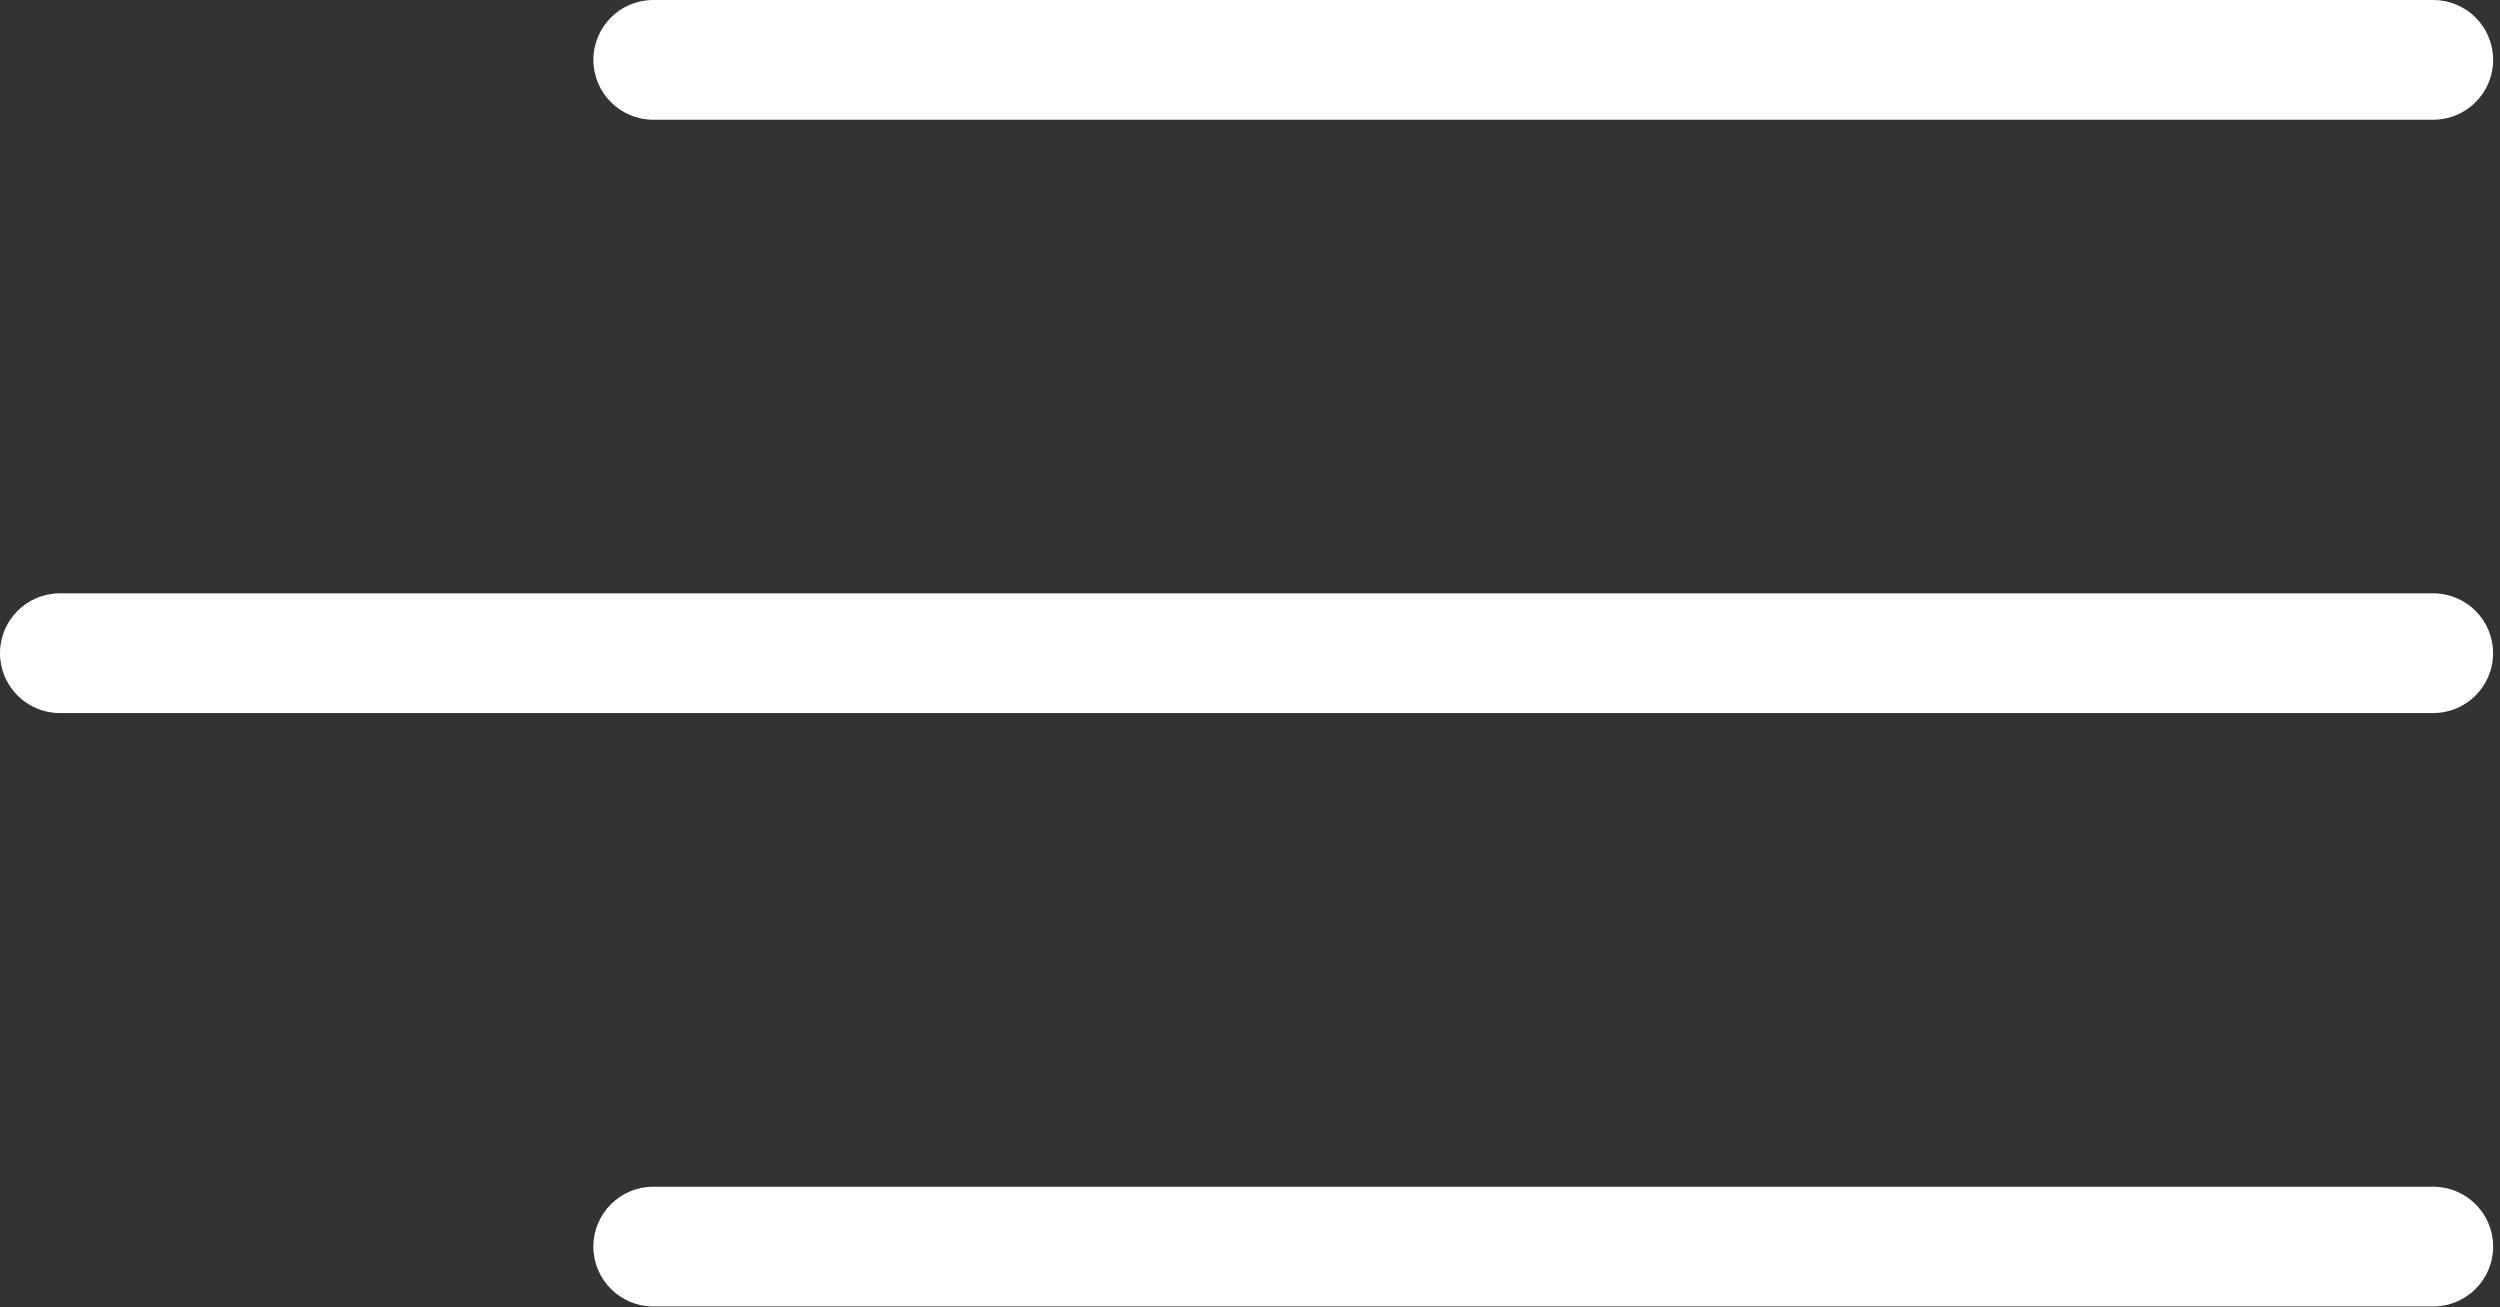
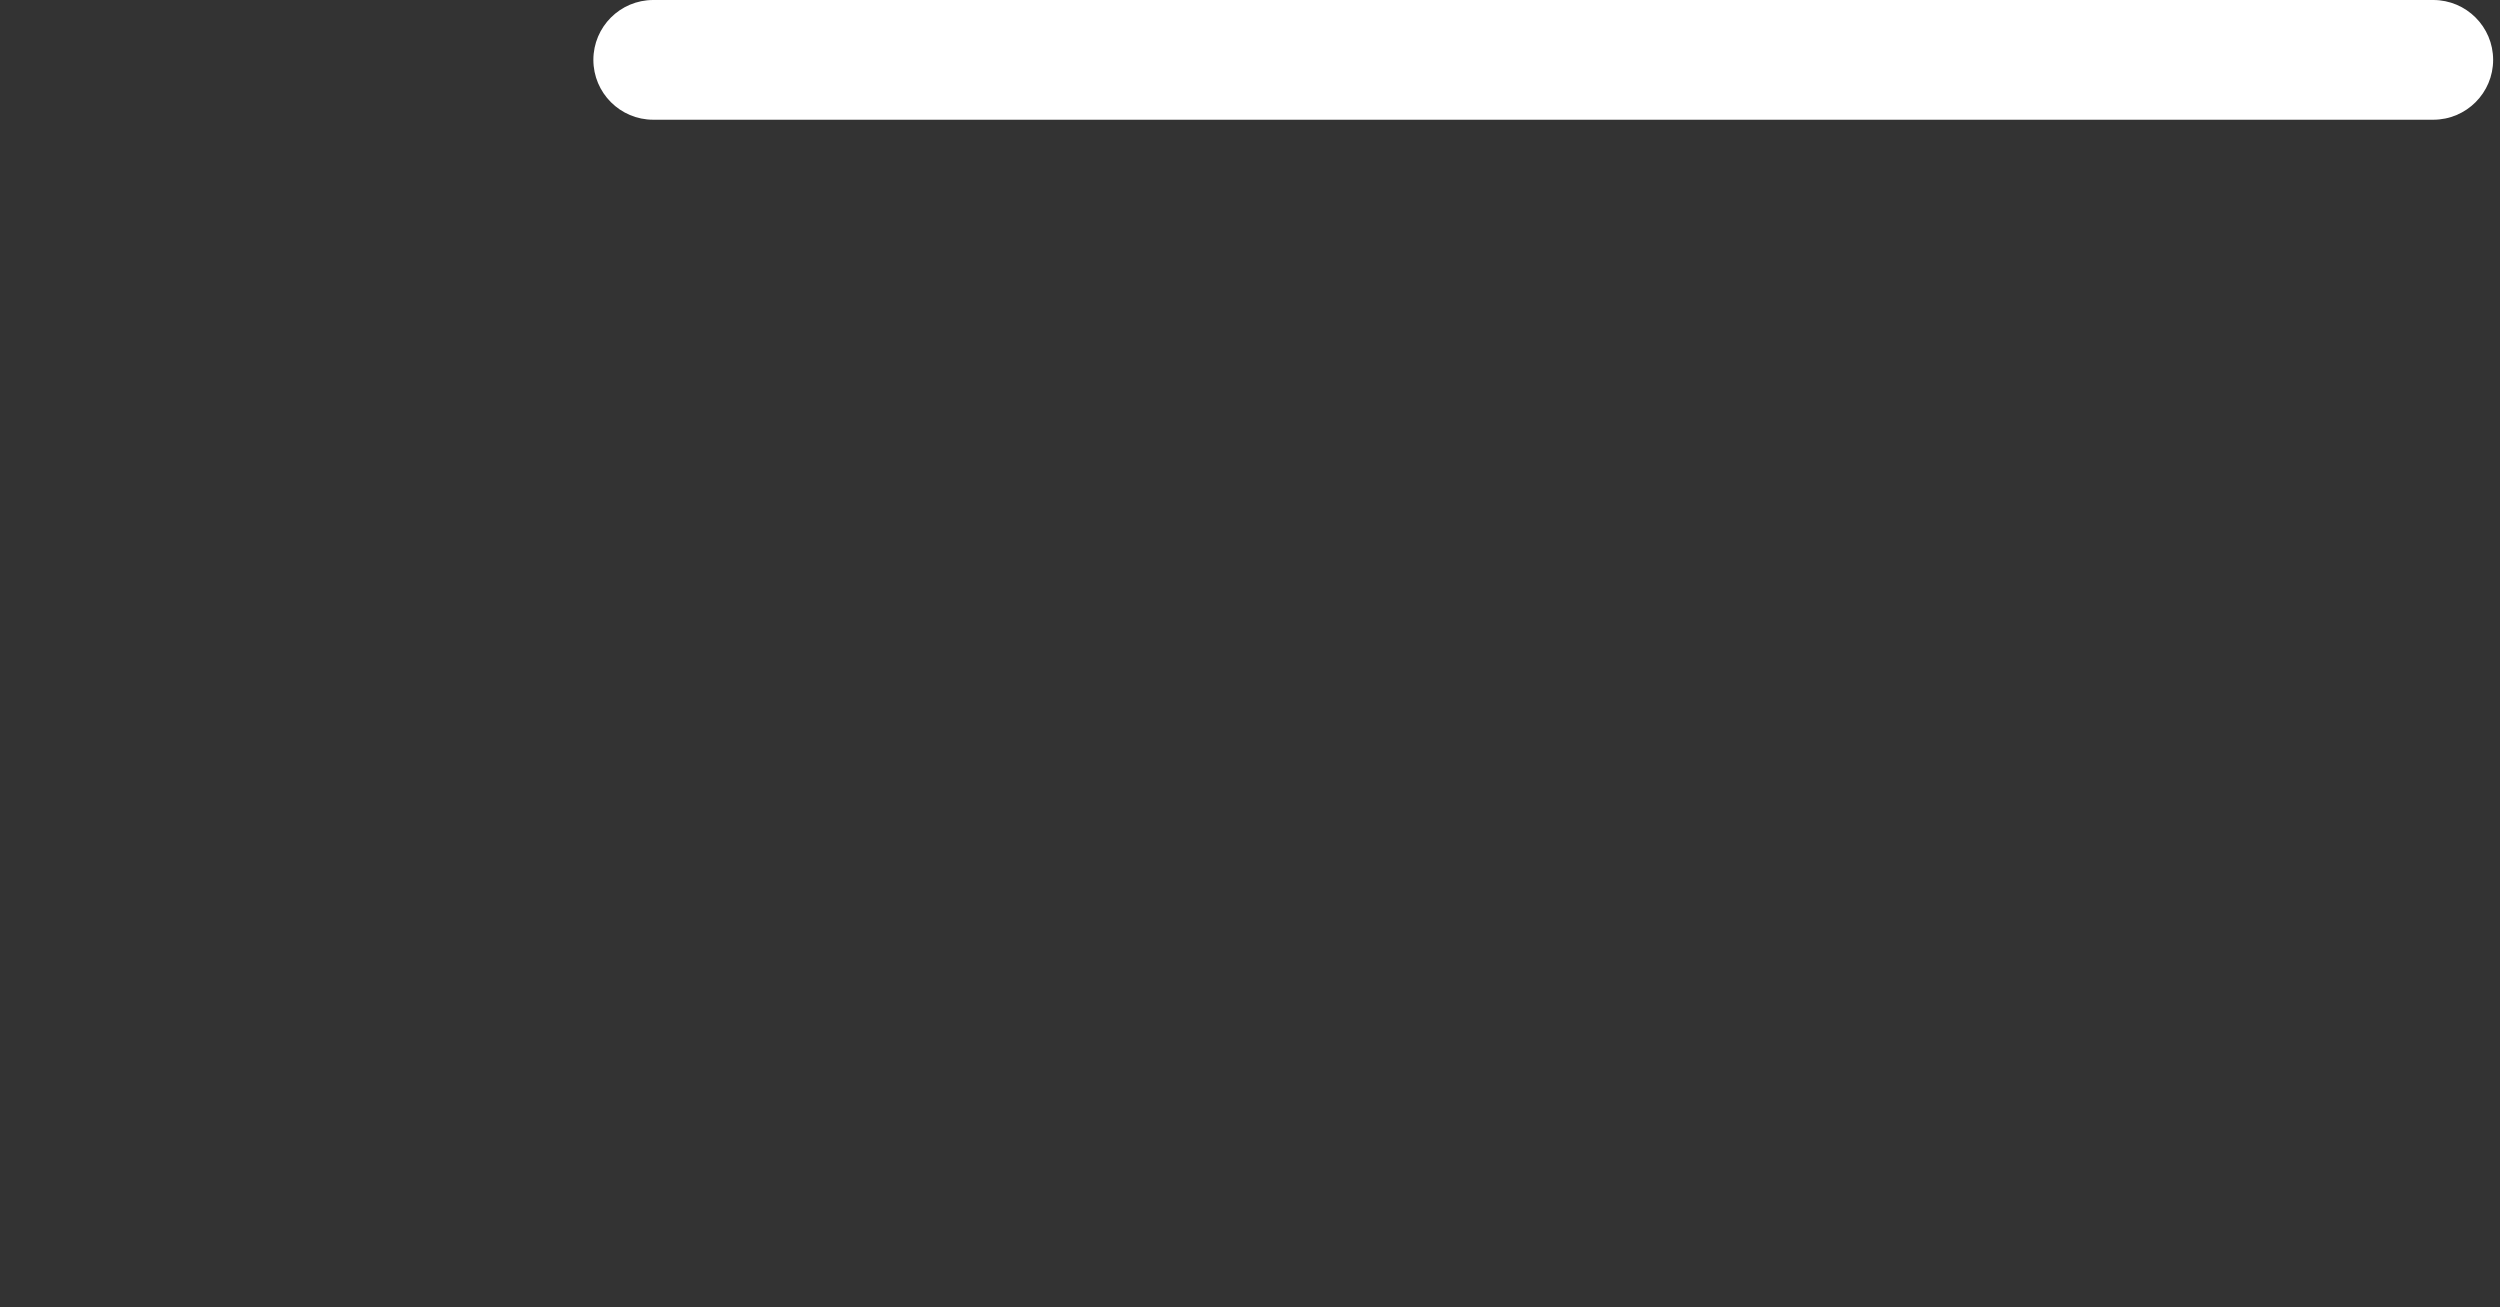
<svg xmlns="http://www.w3.org/2000/svg" width="100%" height="100%" viewBox="0 0 348 182" version="1.1" xml:space="preserve" style="fill-rule:evenodd;clip-rule:evenodd;stroke-linejoin:round;stroke-miterlimit:2;">
  <rect x="0" y="0" width="348" height="182" fill="#333333" stroke="none" />
  <g transform="matrix(8.333,0,0,8.333,90.93,-8.333)">
-     <path d="M0,1C-0.552,1 -1,1.448 -1,2C-1,2.552 -0.552,3 0,3L0,1ZM29.735,3C30.287,3 30.735,2.552 30.735,2C30.735,1.448 30.287,1 29.735,1L29.735,3ZM0,3L29.735,3L29.735,1L0,1L0,3Z" style="fill:white;fill-rule:nonzero;" />
+     <path d="M0,1C-0.552,1 -1,1.448 -1,2C-1,2.552 -0.552,3 0,3L0,1ZM29.735,3C30.287,3 30.735,2.552 30.735,2C30.735,1.448 30.287,1 29.735,1L29.735,3ZM0,3L29.735,3L29.735,1L0,1Z" style="fill:white;fill-rule:nonzero;" />
  </g>
  <g transform="matrix(8.333,0,0,8.333,8.333,74.259)">
-     <path d="M0,1C-0.552,1 -1,1.448 -1,2C-1,2.552 -0.552,3 0,3L0,1ZM39.646,3C40.199,3 40.646,2.552 40.646,2C40.646,1.448 40.199,1 39.646,1L39.646,3ZM0,3L39.646,3L39.646,1L0,1L0,3Z" style="fill:white;fill-rule:nonzero;" />
-   </g>
+     </g>
  <g transform="matrix(8.333,0,0,8.333,90.93,156.86)">
-     <path d="M0,1C-0.552,1 -1,1.448 -1,2C-1,2.552 -0.552,3 0,3L0,1ZM29.735,3C30.287,3 30.735,2.552 30.735,2C30.735,1.448 30.287,1 29.735,1L29.735,3ZM0,3L29.735,3L29.735,1L0,1L0,3Z" style="fill:white;fill-rule:nonzero;" />
-   </g>
+     </g>
</svg>